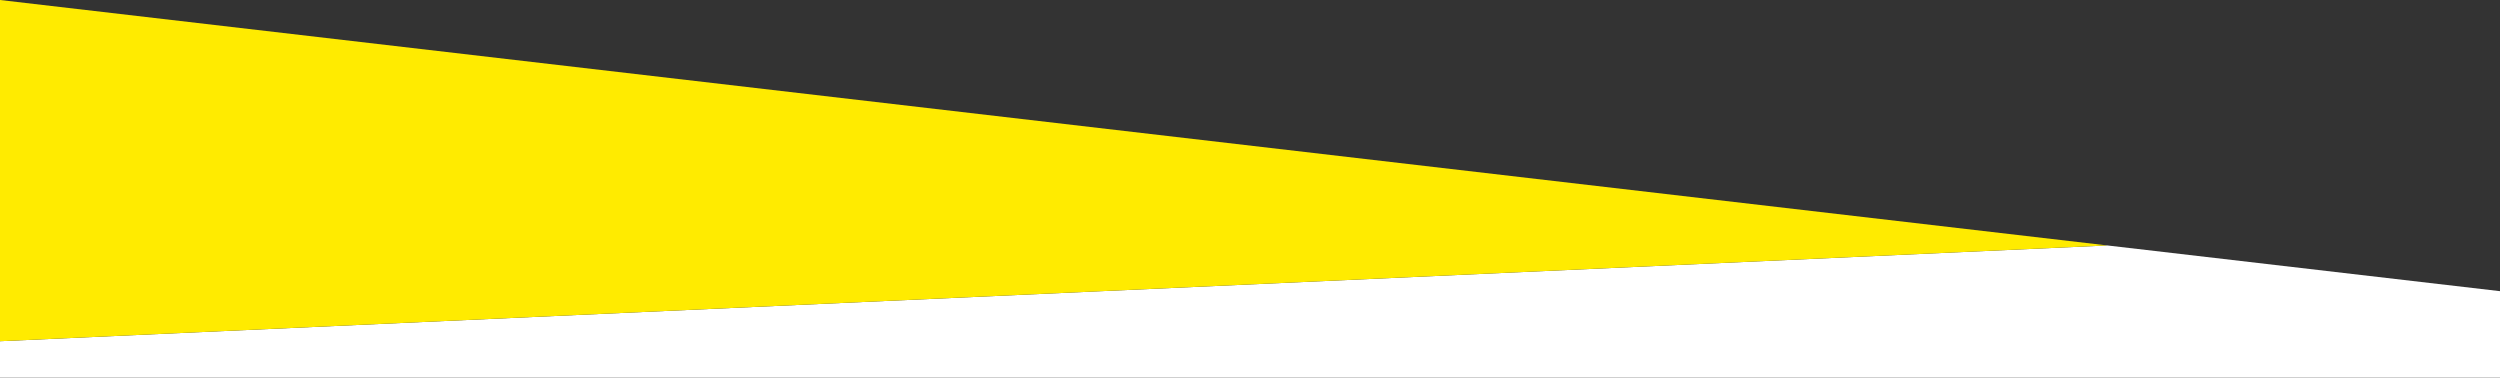
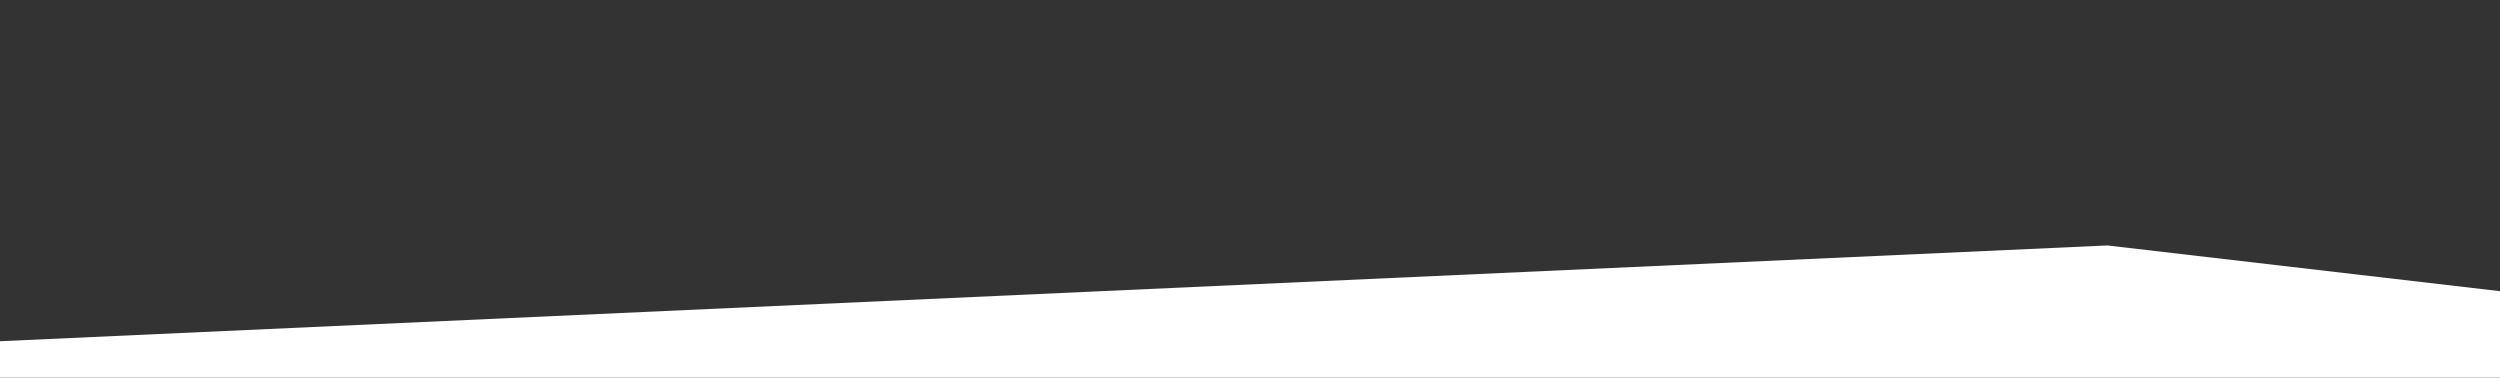
<svg xmlns="http://www.w3.org/2000/svg" version="1.1" id="Layer_1" x="0px" y="0px" viewBox="0 0 1099 166" style="enable-background:new 0 0 1099 166;" xml:space="preserve">
  <rect x="0" y="0" width="1099" height="166" fill="#333333" stroke="none" />
  <style type="text/css">
	.st0{fill:#FFFFFF;}
	.st1{fill:#FFEB00;}
</style>
  <g>
    <polygon class="st0" points="0,166 1099,166 1099,128 926.4,107.9 0,150  " />
-     <polygon class="st1" points="0,150 926.4,107.9 0,0  " />
  </g>
</svg>